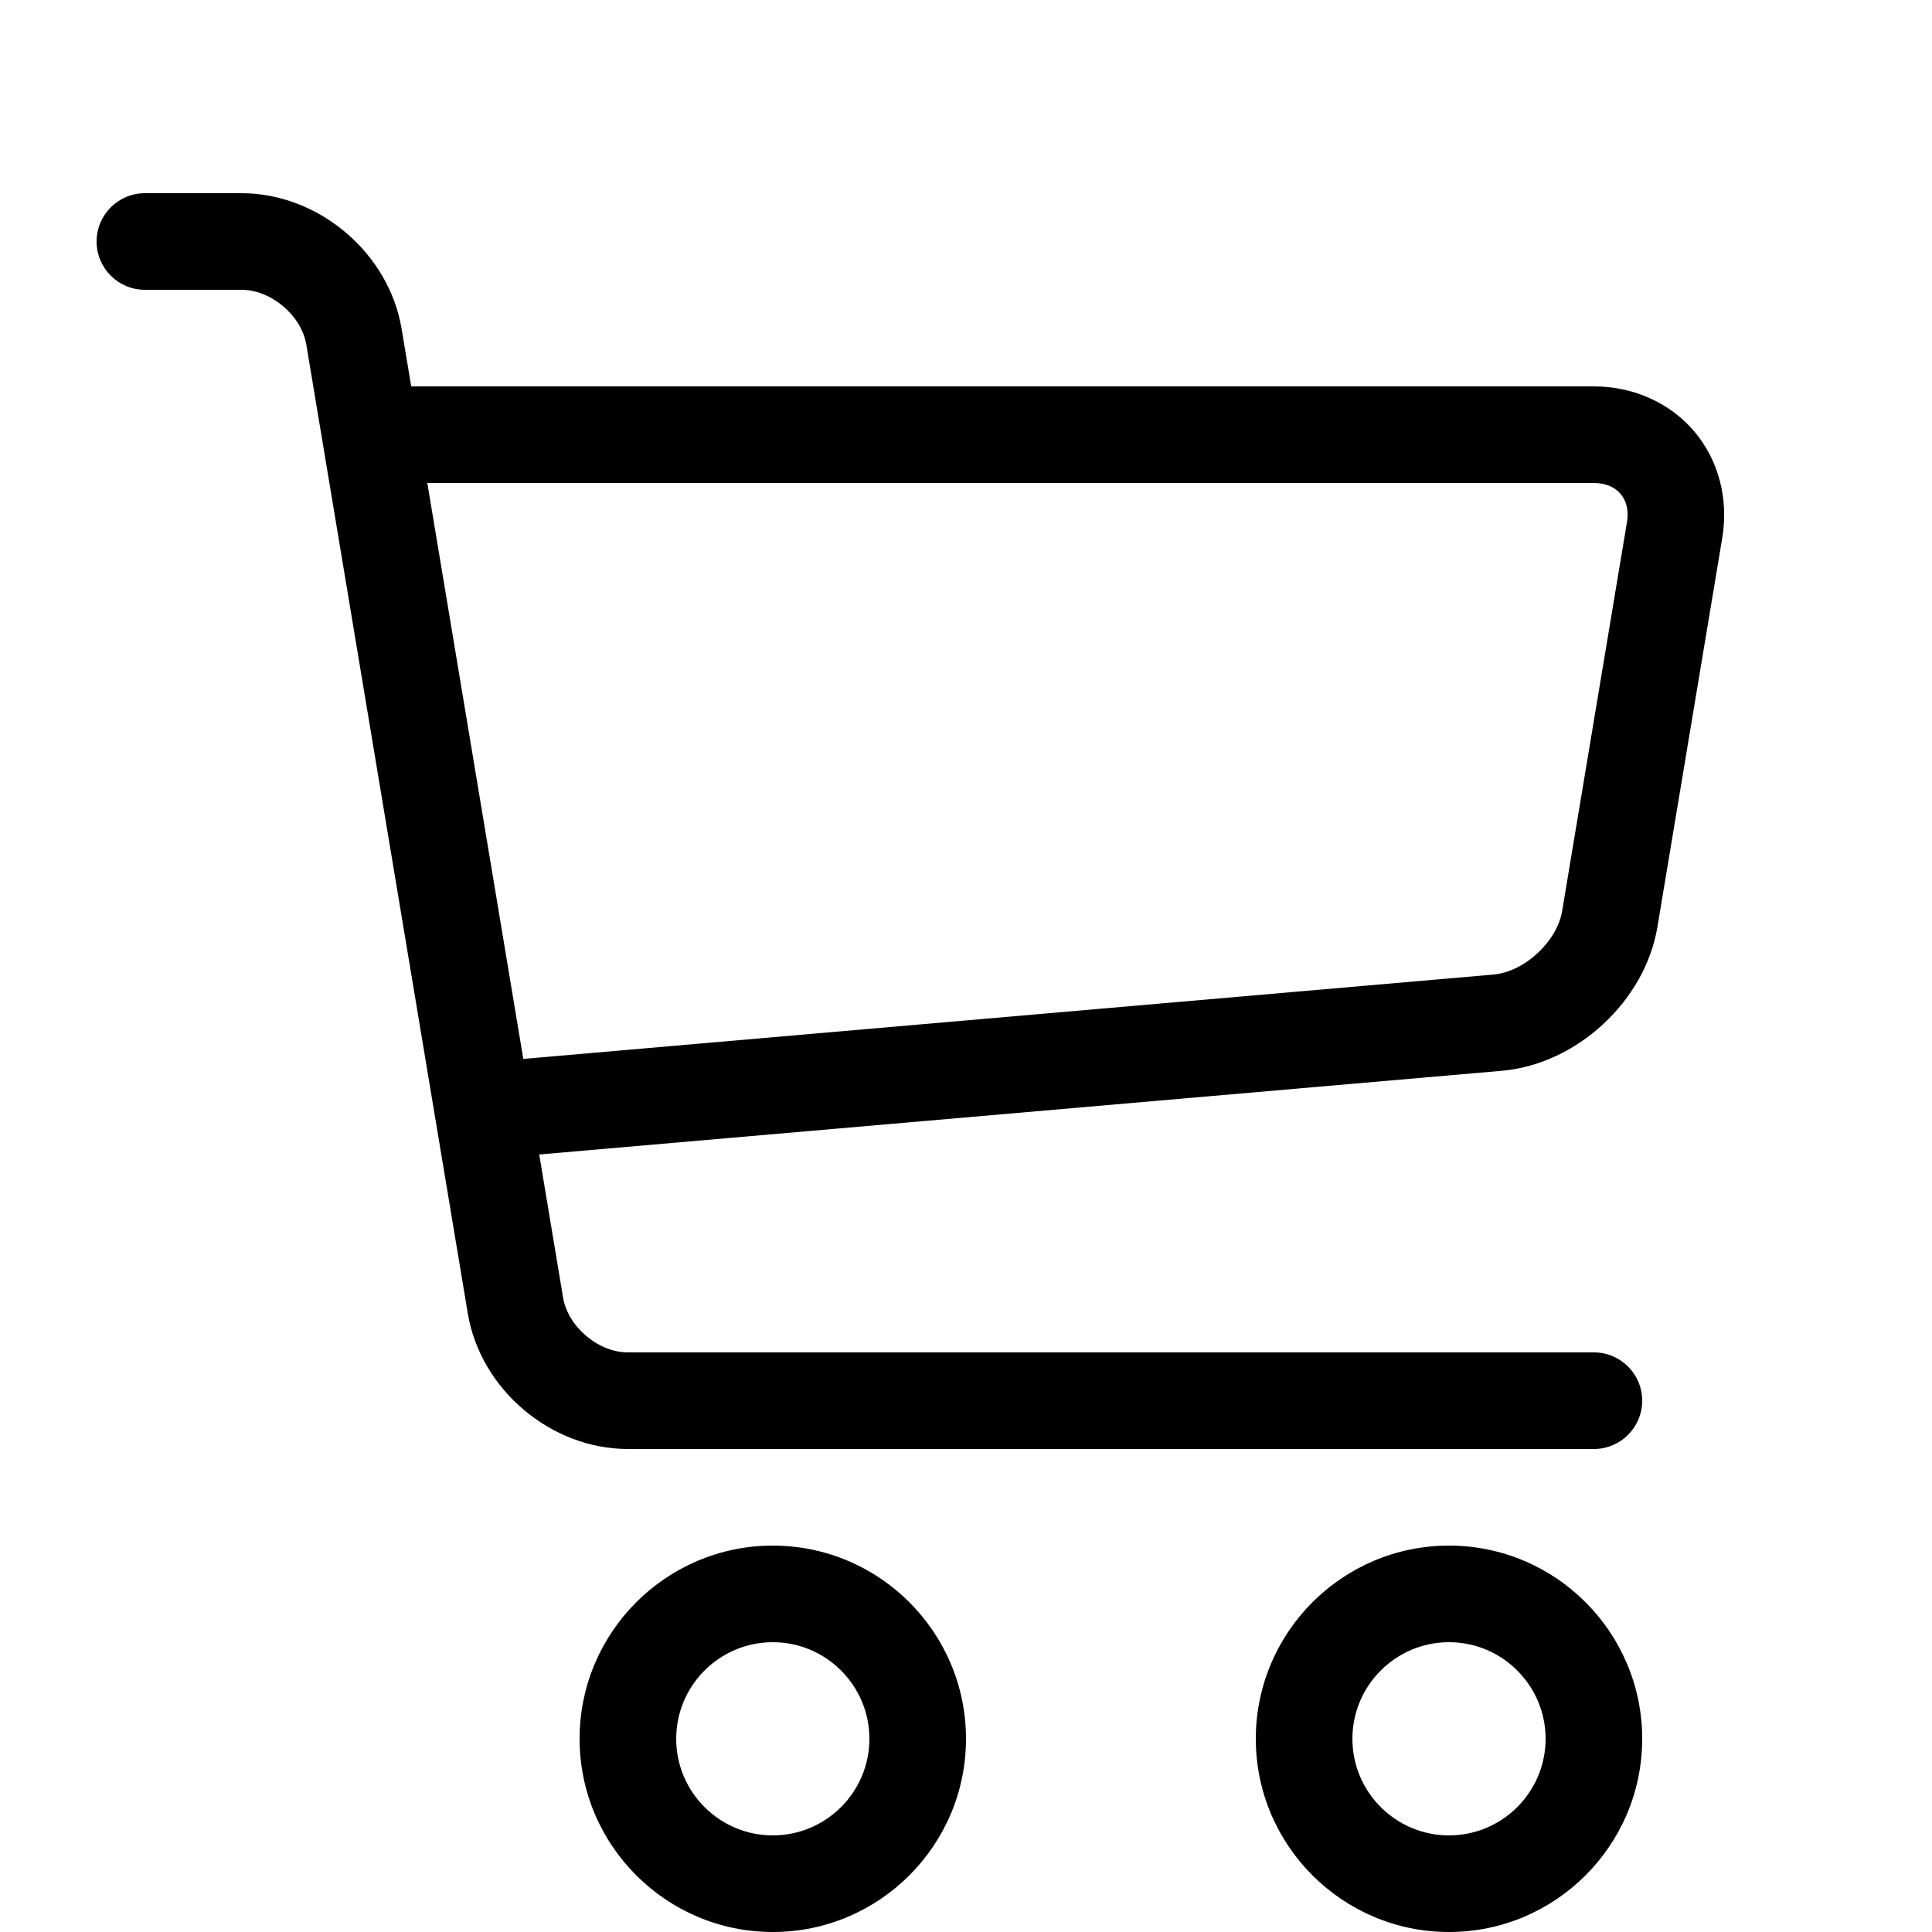
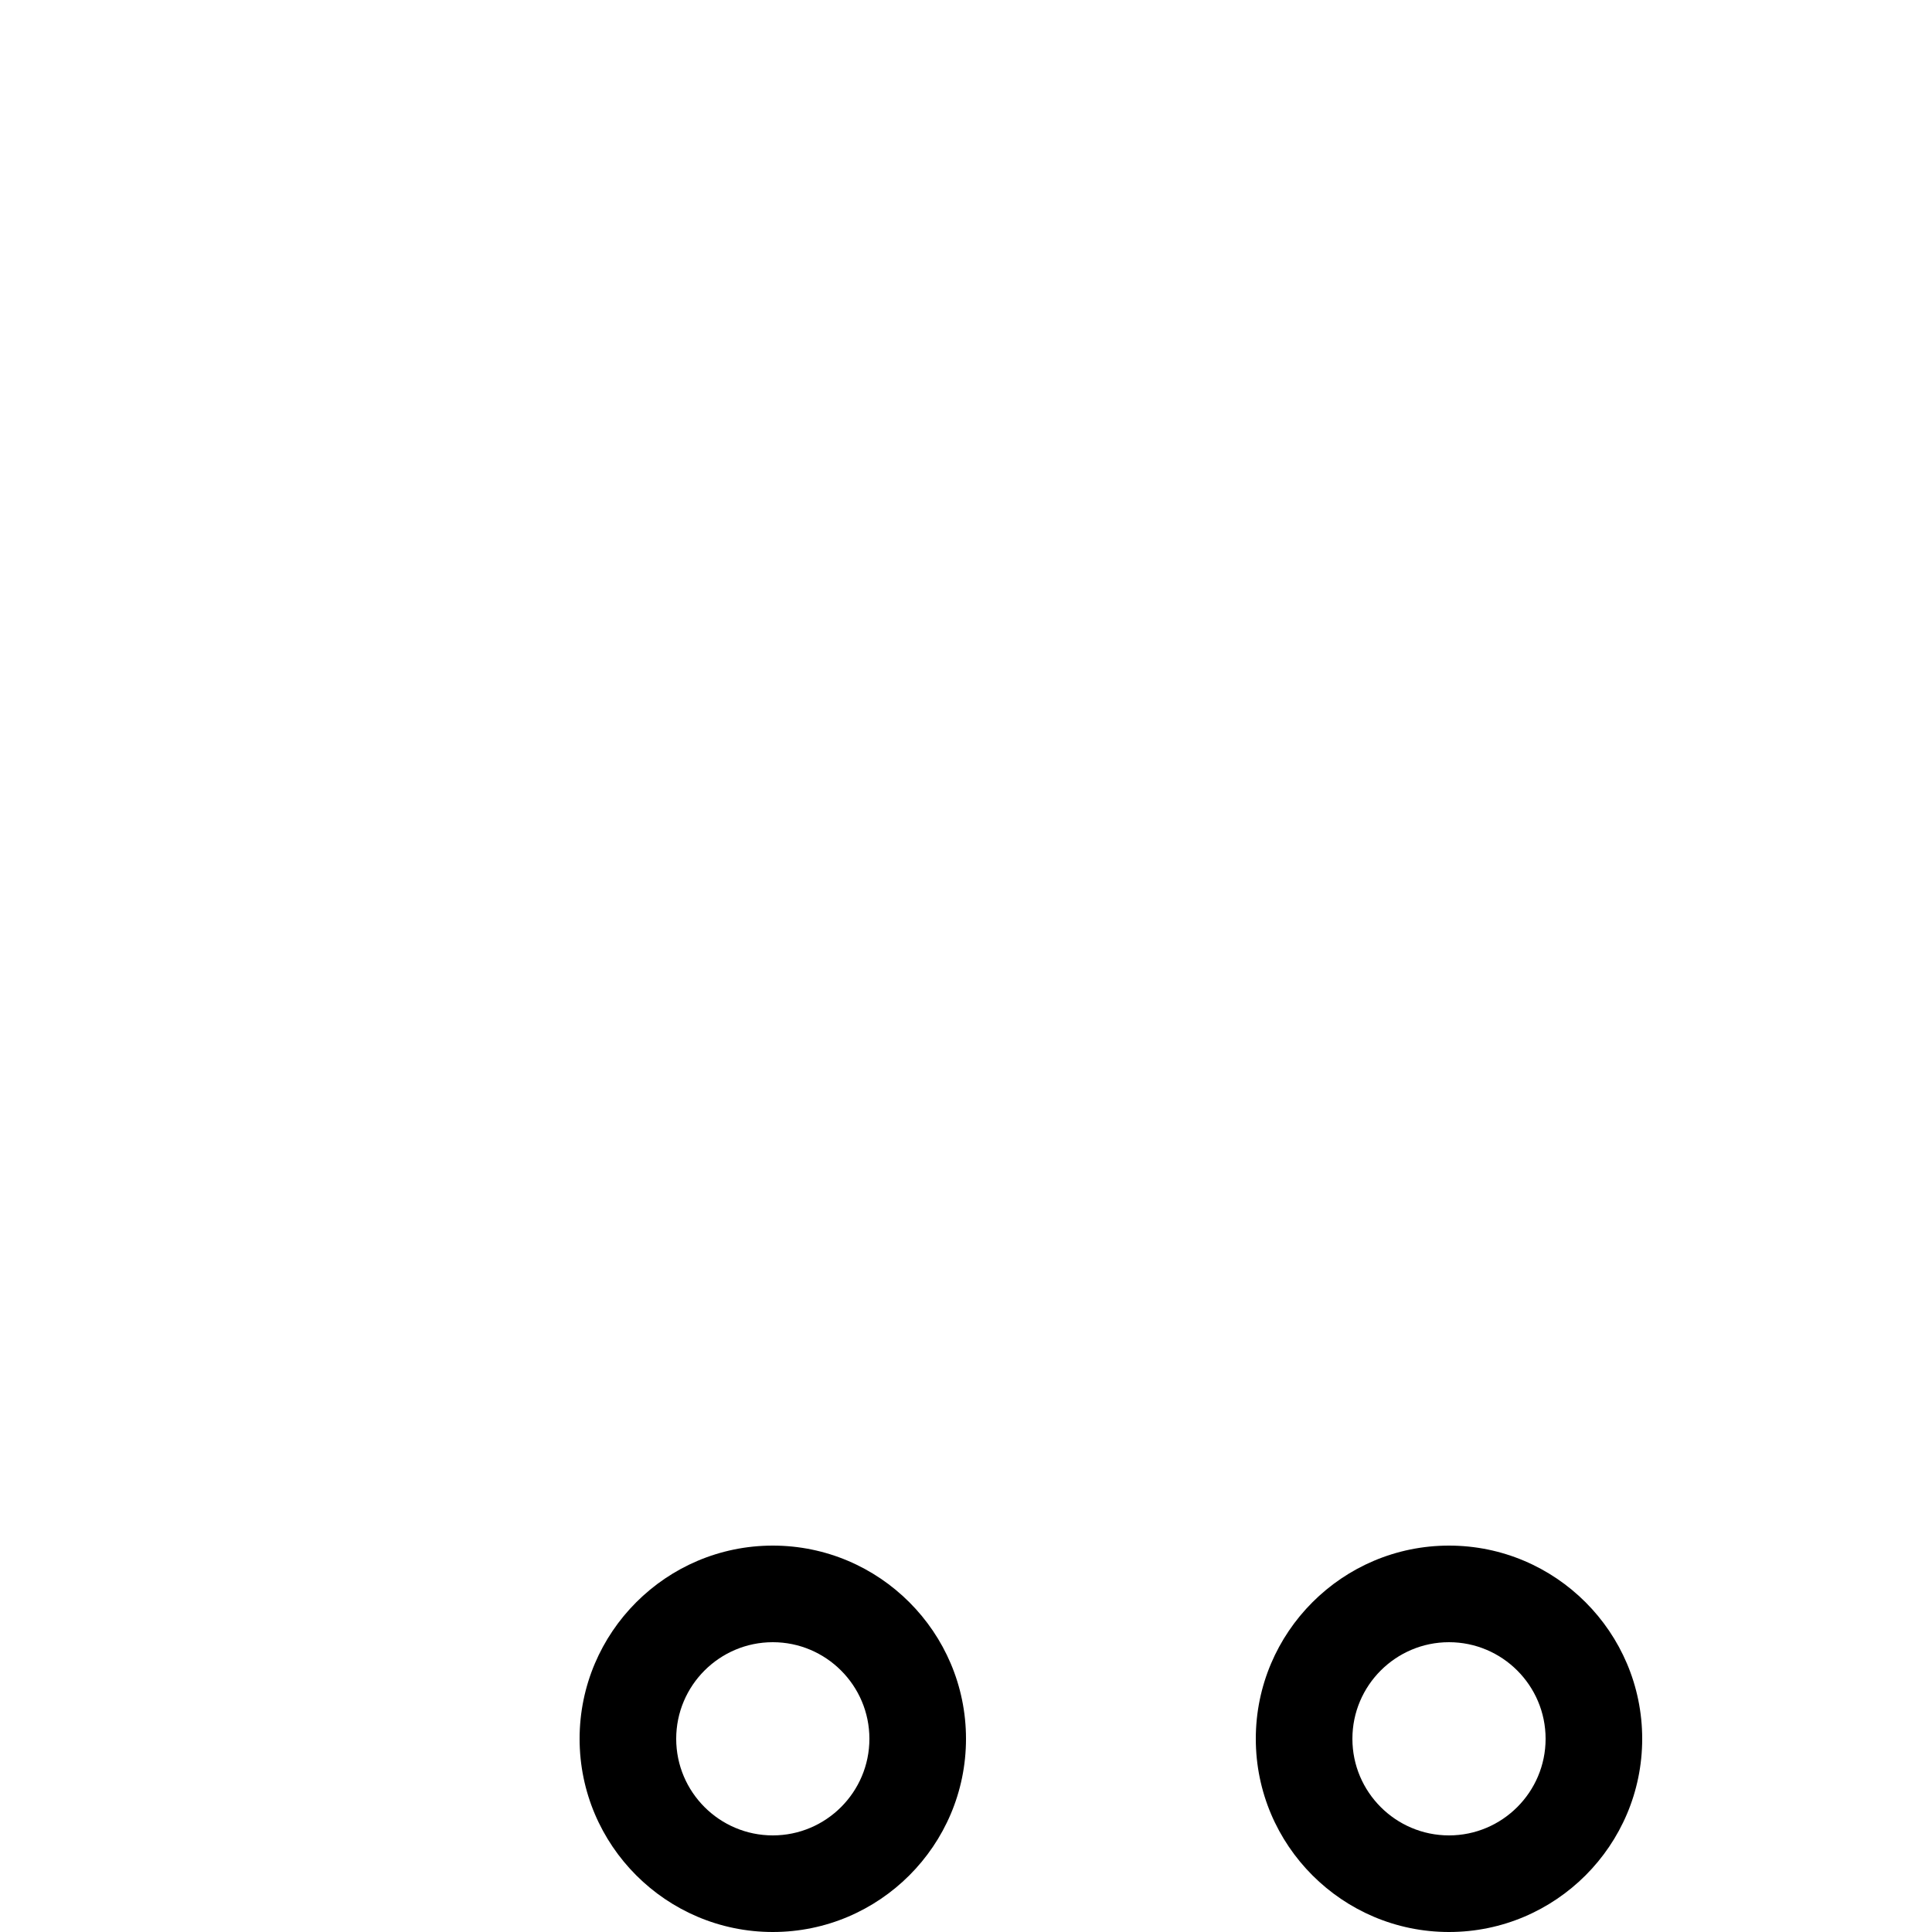
<svg xmlns="http://www.w3.org/2000/svg" viewBox="0 0 1024 1024" class="icon icon-cart">
  <path class="path1" d="M409.6 1024c-56.464 0-102.4-45.936-102.4-102.4s45.936-102.4 102.4-102.4S512 865.136 512 921.6 466.064 1024 409.6 1024zm0-153.6c-28.232 0-51.2 22.968-51.2 51.2s22.968 51.2 51.2 51.2 51.2-22.968 51.2-51.2-22.968-51.2-51.2-51.2z" />
  <path class="path2" d="M768 1024c-56.464 0-102.4-45.936-102.4-102.4S711.536 819.2 768 819.2s102.4 45.936 102.4 102.4S824.464 1024 768 1024zm0-153.6c-28.232 0-51.2 22.968-51.2 51.2s22.968 51.2 51.2 51.2 51.2-22.968 51.2-51.2-22.968-51.2-51.2-51.2z" />
-   <path class="path3" d="M898.021 228.688C885.162 213.507 865.763 204.8 844.8 204.8H217.954l-5.085-30.506C206.149 133.979 168.871 102.4 128 102.4H76.8c-14.138 0-25.6 11.462-25.6 25.6s11.462 25.6 25.6 25.6H128c15.722 0 31.781 13.603 34.366 29.112l85.566 513.395C254.65 736.421 291.929 768 332.799 768h512c14.139 0 25.6-11.461 25.6-25.6s-11.461-25.6-25.6-25.6h-512c-15.722 0-31.781-13.603-34.366-29.11l-12.63-75.784 510.206-44.366c39.69-3.451 75.907-36.938 82.458-76.234l34.366-206.194c3.448-20.677-1.952-41.243-14.813-56.424zm-35.69 48.006l-34.366 206.194c-2.699 16.186-20.043 32.221-36.39 33.645l-514.214 44.714-50.874-305.246h618.314c5.968 0 10.995 2.054 14.155 5.782 3.157 3.73 4.357 9.024 3.376 14.912z" />
</svg>